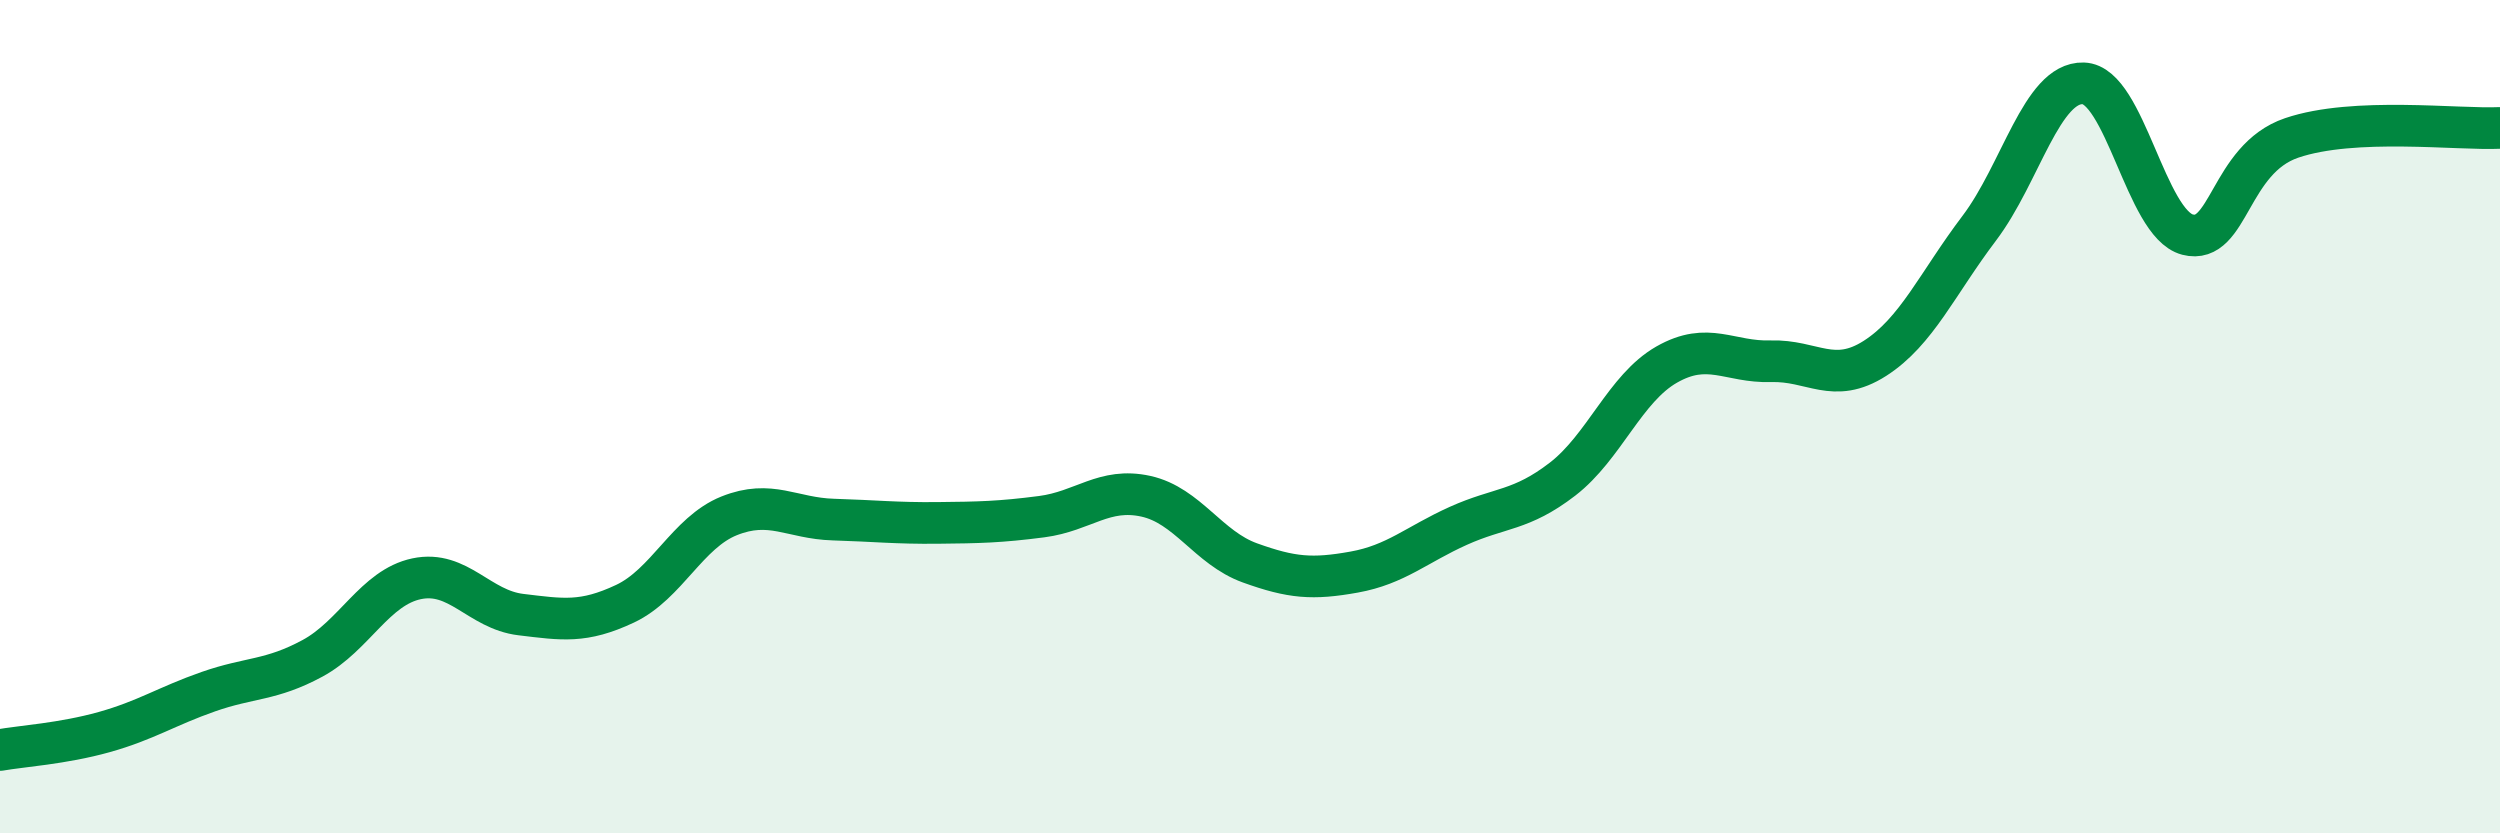
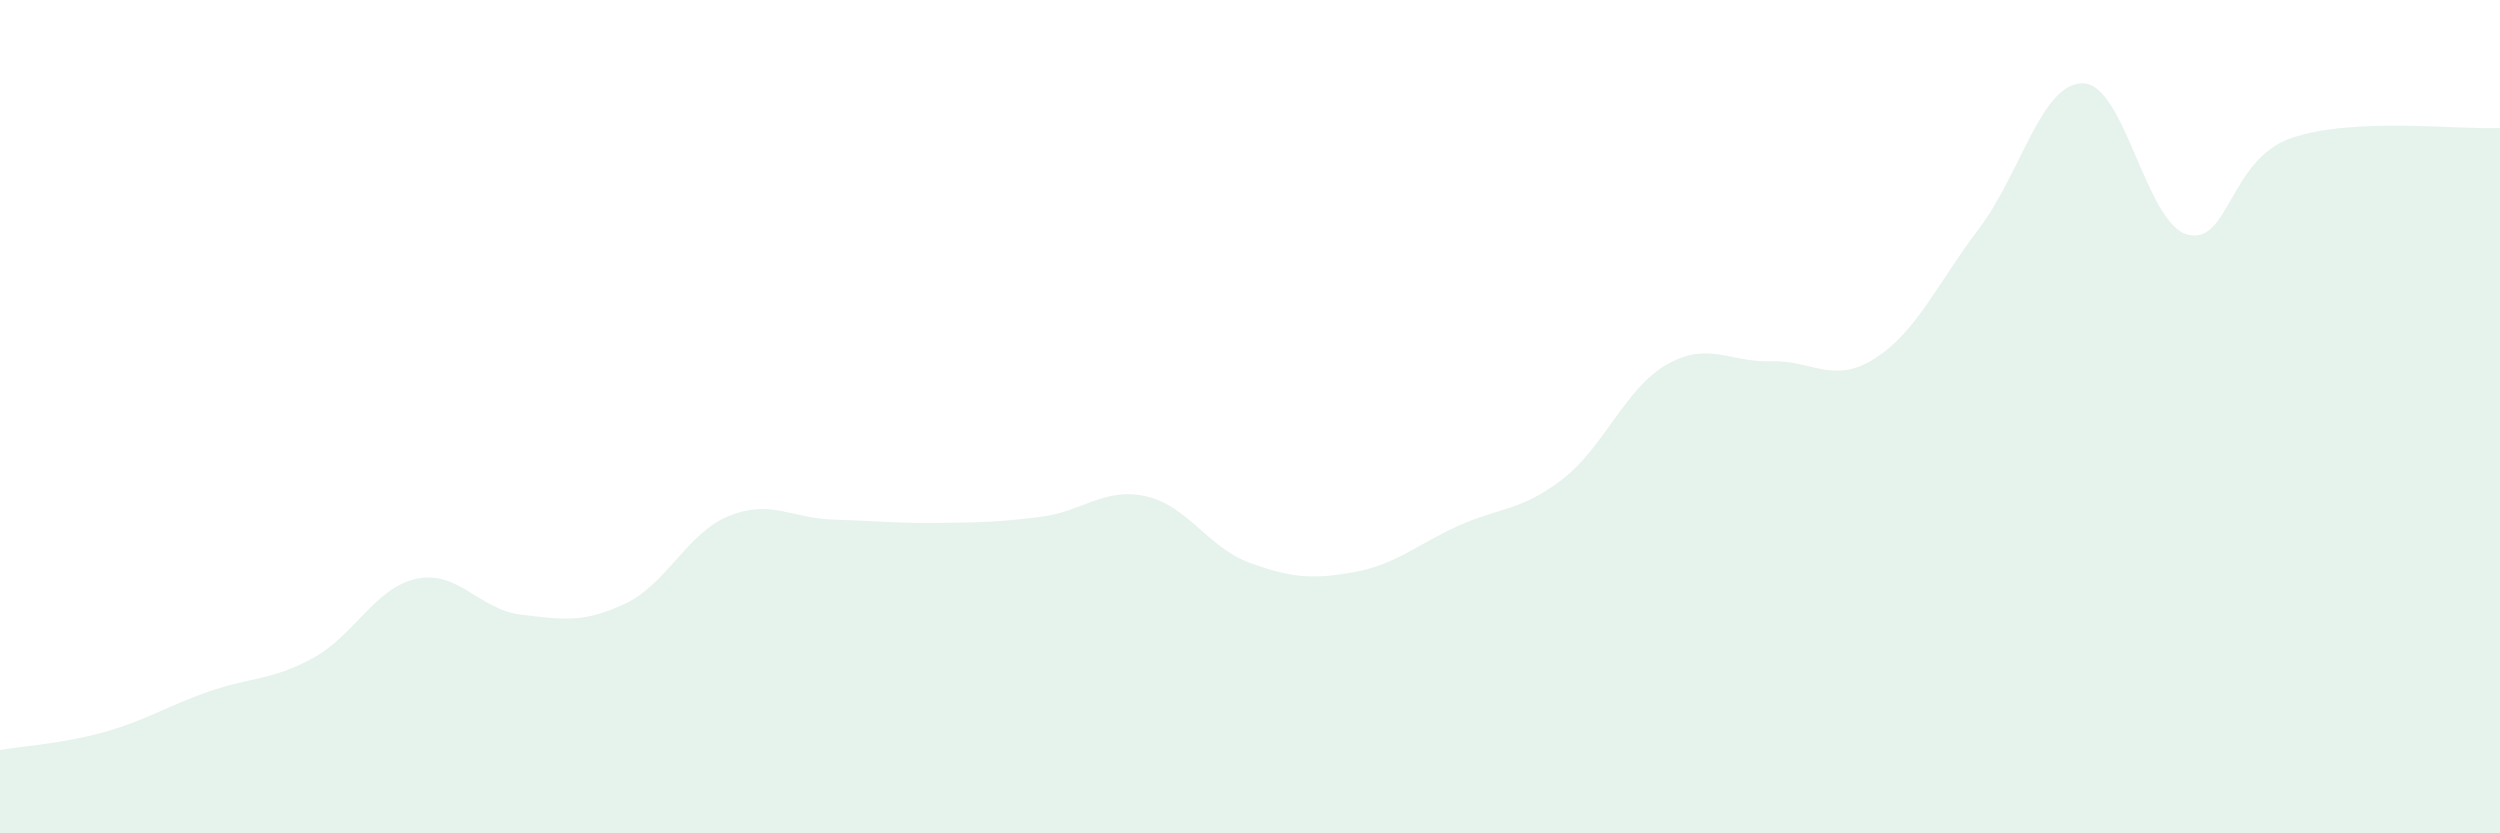
<svg xmlns="http://www.w3.org/2000/svg" width="60" height="20" viewBox="0 0 60 20">
  <path d="M 0,18 C 0.5,17.91 1.5,17.85 2.5,17.57 C 3.5,17.29 4,16.95 5,16.6 C 6,16.25 6.5,16.34 7.5,15.8 C 8.5,15.26 9,14.1 10,13.89 C 11,13.68 11.5,14.63 12.5,14.75 C 13.5,14.87 14,14.96 15,14.49 C 16,14.02 16.5,12.78 17.5,12.38 C 18.5,11.98 19,12.44 20,12.47 C 21,12.5 21.5,12.56 22.5,12.55 C 23.5,12.54 24,12.53 25,12.4 C 26,12.27 26.5,11.69 27.5,11.91 C 28.5,12.13 29,13.15 30,13.51 C 31,13.87 31.5,13.91 32.5,13.73 C 33.5,13.55 34,13.07 35,12.62 C 36,12.17 36.5,12.27 37.5,11.5 C 38.5,10.73 39,9.32 40,8.75 C 41,8.18 41.5,8.7 42.5,8.67 C 43.5,8.64 44,9.24 45,8.6 C 46,7.96 46.5,6.8 47.5,5.48 C 48.5,4.16 49,1.97 50,2 C 51,2.03 51.5,5.37 52.5,5.63 C 53.5,5.89 53.5,3.82 55,3.31 C 56.5,2.8 59,3.12 60,3.07L60 20L0 20Z" fill="#008740" opacity="0.1" stroke-linecap="round" stroke-linejoin="round" />
-   <path d="M 0,18 C 0.5,17.91 1.5,17.85 2.5,17.57 C 3.5,17.29 4,16.95 5,16.6 C 6,16.25 6.5,16.34 7.5,15.8 C 8.5,15.26 9,14.1 10,13.89 C 11,13.68 11.5,14.63 12.5,14.75 C 13.5,14.87 14,14.96 15,14.49 C 16,14.02 16.5,12.78 17.5,12.38 C 18.5,11.98 19,12.44 20,12.47 C 21,12.5 21.5,12.56 22.5,12.55 C 23.5,12.54 24,12.53 25,12.4 C 26,12.27 26.5,11.69 27.5,11.91 C 28.5,12.13 29,13.15 30,13.51 C 31,13.87 31.5,13.91 32.5,13.73 C 33.5,13.55 34,13.07 35,12.62 C 36,12.17 36.5,12.27 37.5,11.5 C 38.5,10.73 39,9.32 40,8.75 C 41,8.18 41.5,8.7 42.5,8.67 C 43.5,8.64 44,9.24 45,8.6 C 46,7.96 46.5,6.8 47.5,5.48 C 48.5,4.16 49,1.97 50,2 C 51,2.03 51.5,5.37 52.5,5.63 C 53.5,5.89 53.5,3.82 55,3.31 C 56.5,2.8 59,3.12 60,3.07" stroke="#008740" stroke-width="1" fill="none" stroke-linecap="round" stroke-linejoin="round" />
</svg>